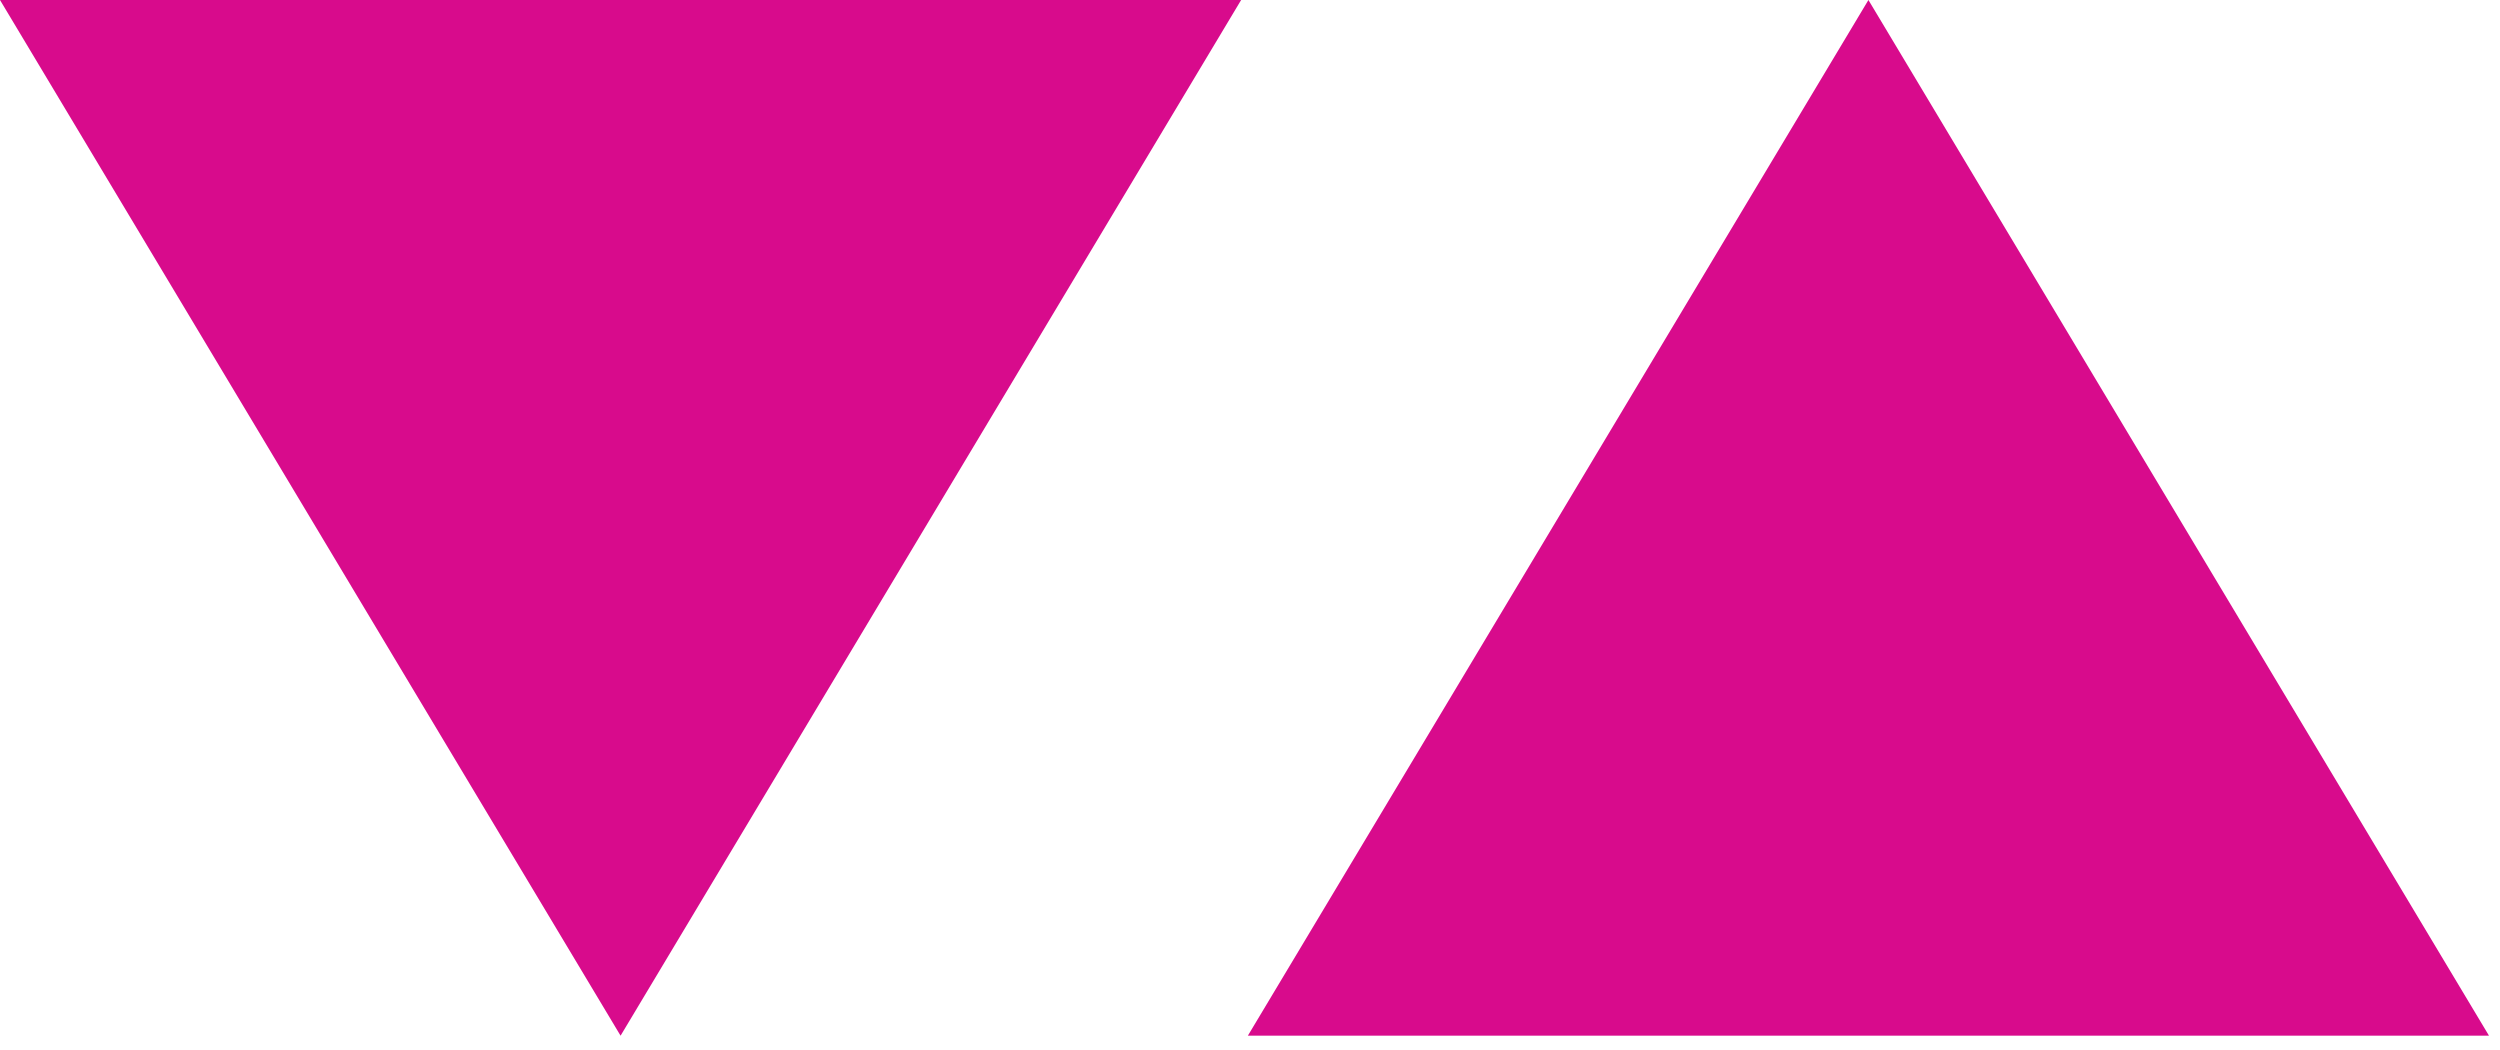
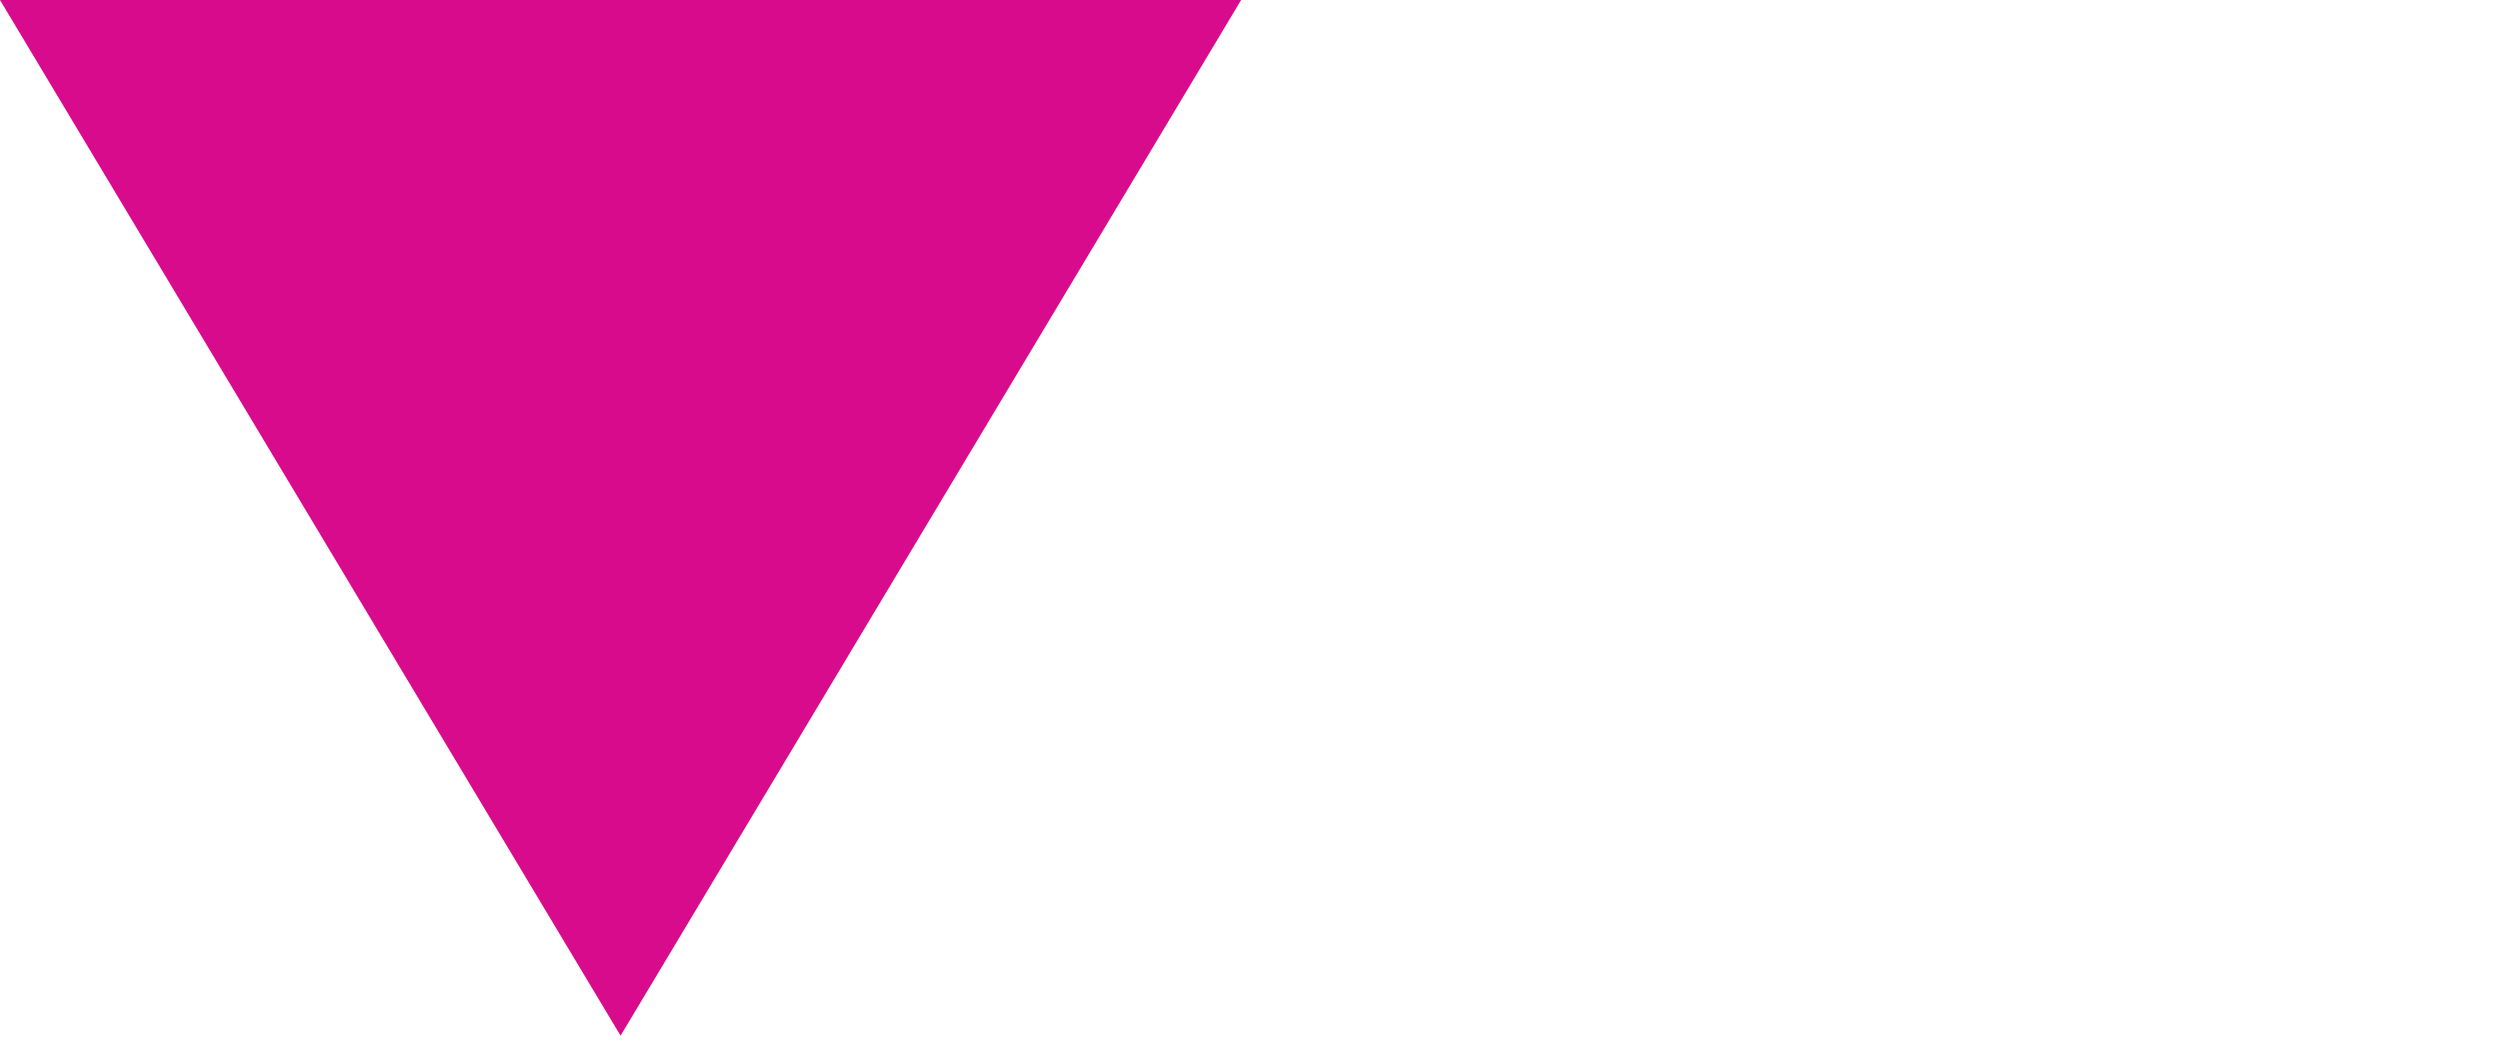
<svg xmlns="http://www.w3.org/2000/svg" width="119" height="50" viewBox="0 0 119 50" fill="none">
  <g clip-path="url(#clip0_533_2750)">
-     <path d="M88.937 0L59.398 49.299H118.476L88.937 0Z" fill="#D80B8C" />
    <path d="M0 0L29.539 49.299L59.078 0H0Z" fill="#D80B8C" />
  </g>
  <defs>
    <clipPath id="clip0_533_2750">
      <rect width="118.478" height="49.299" fill="white" />
    </clipPath>
  </defs>
</svg>